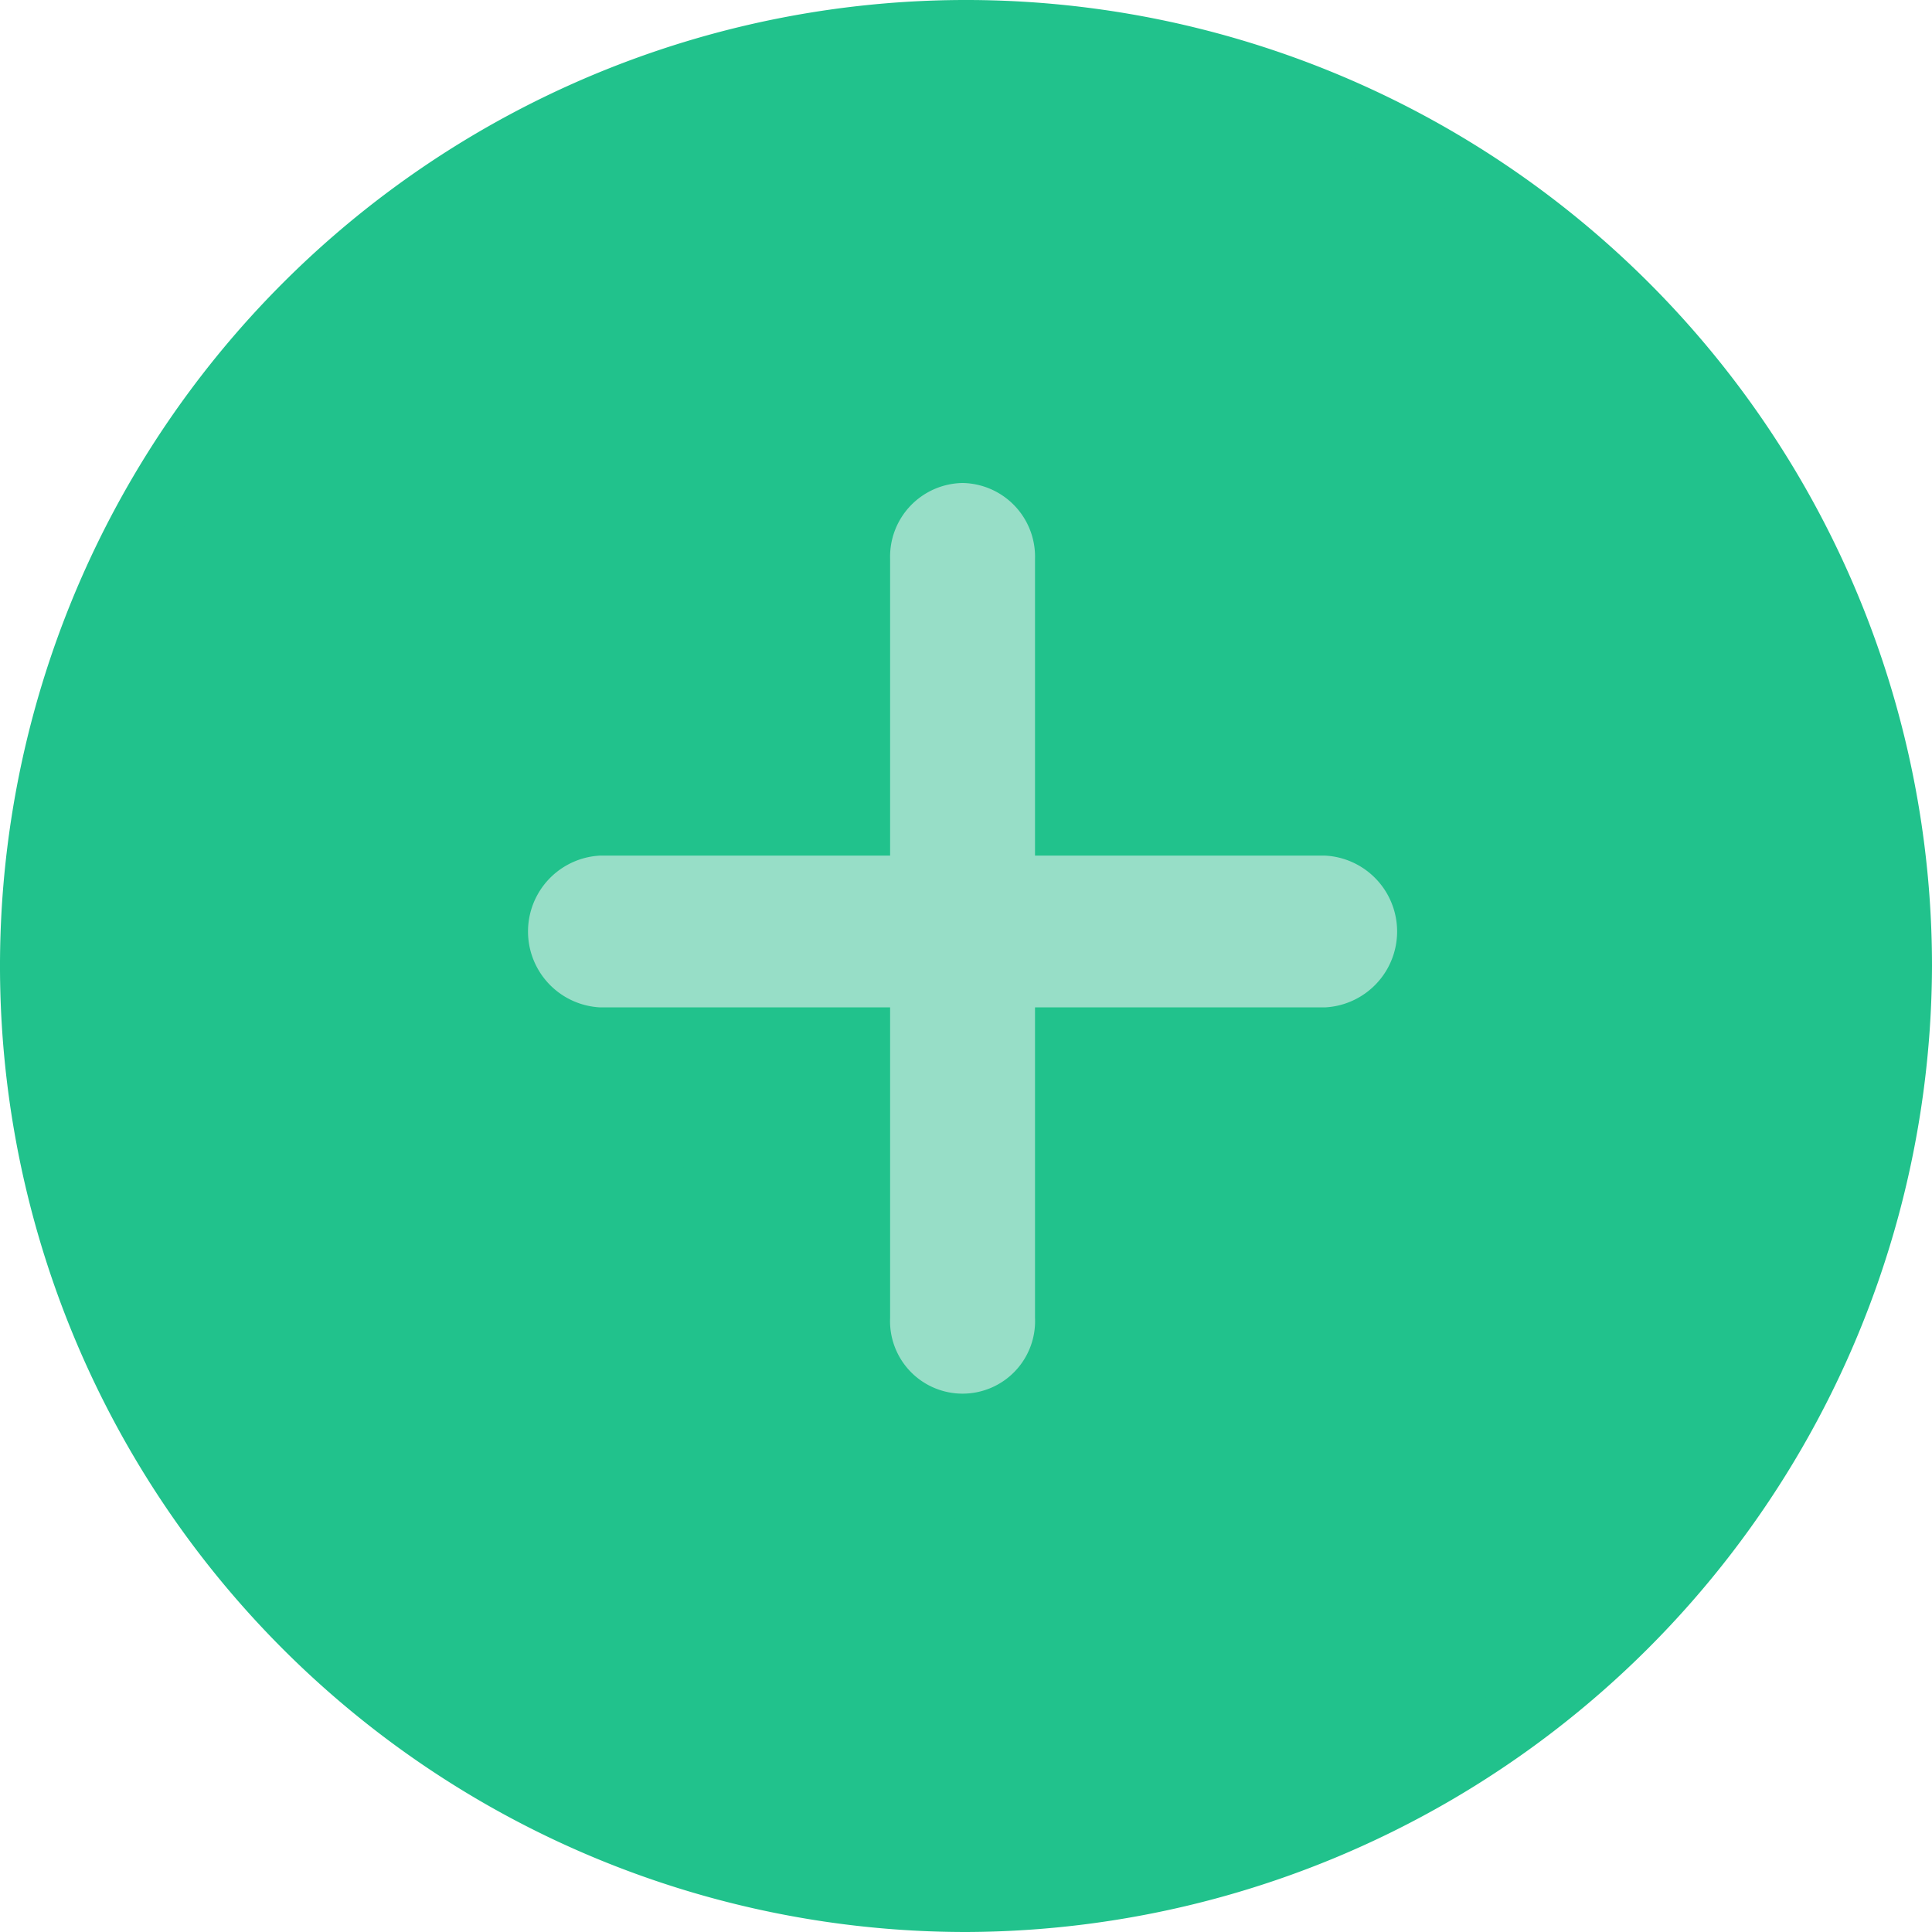
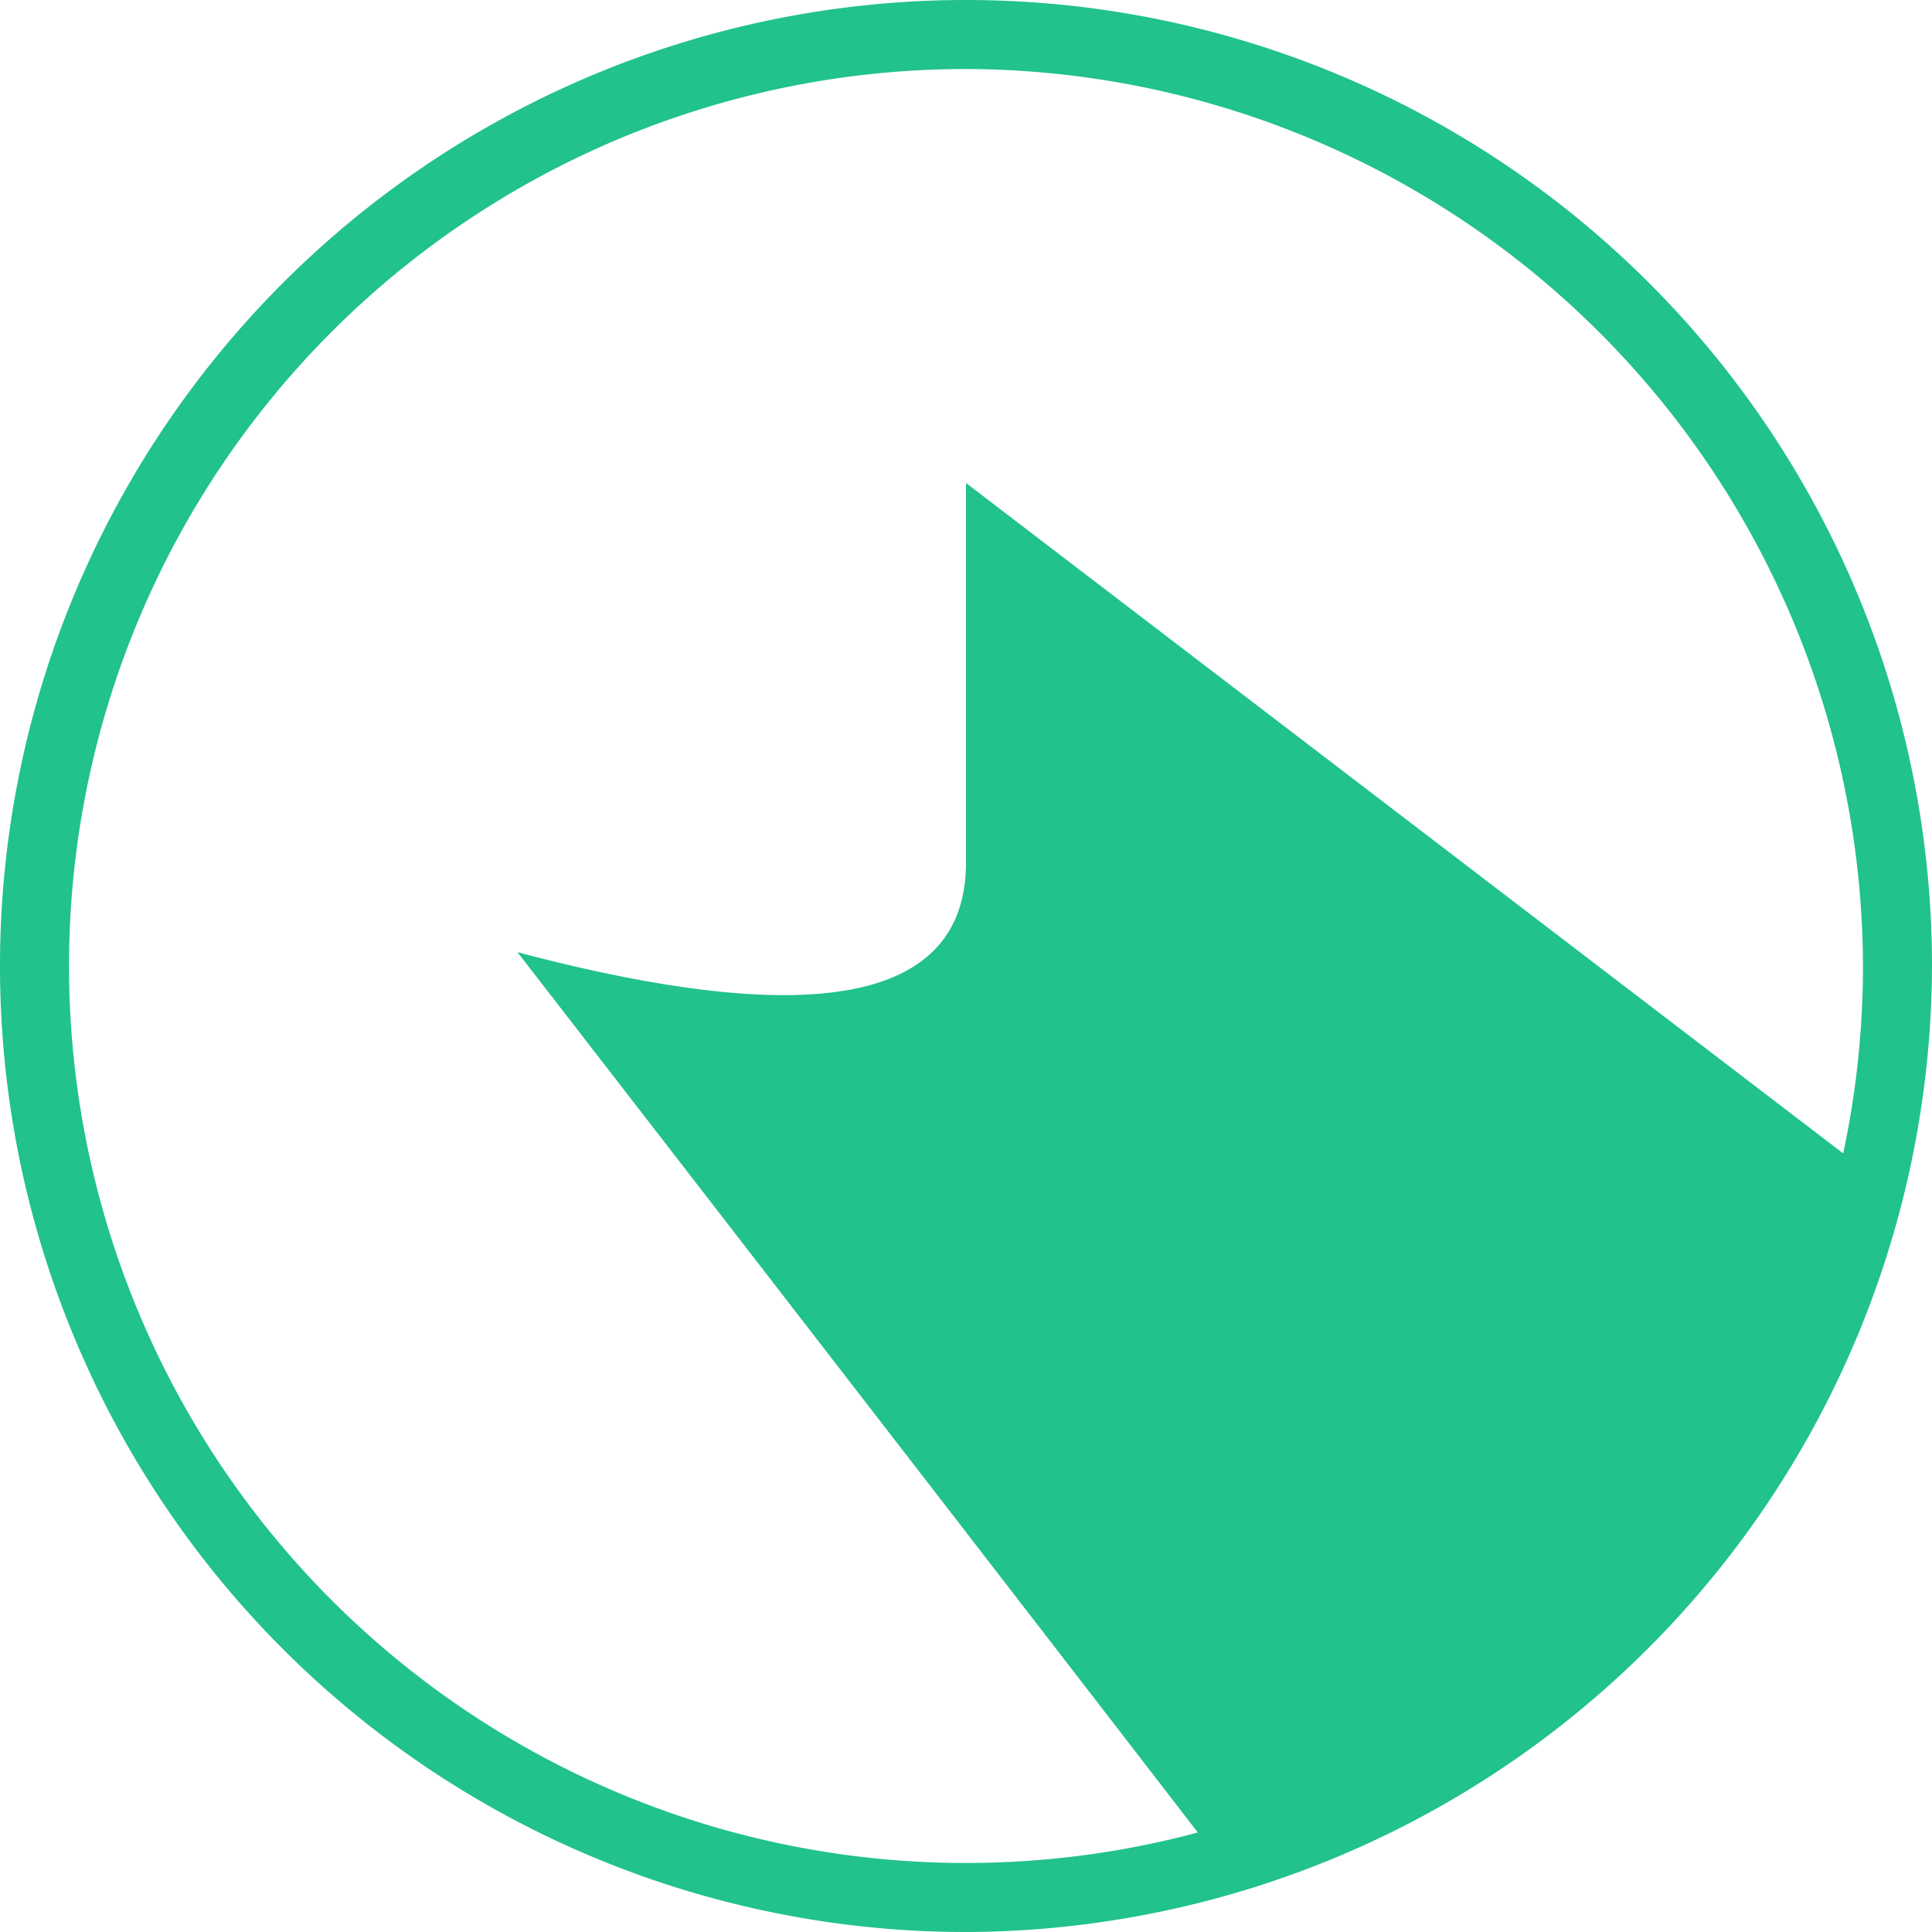
<svg xmlns="http://www.w3.org/2000/svg" id="Layer_1" data-name="Layer 1" viewBox="0 0 54 54">
  <title>floating_button_add</title>
  <g id="Lopo-Core-1.0">
    <g id="Group-7">
-       <circle cx="27" cy="27" r="26.036" fill="#21c28c" />
      <path d="M52.361,32.882,27,13.5V24.107c0,3.857-4.146,4.725-12.536,2.507Q27.337,43.248,34.136,52.071A26.081,26.081,0,0,0,52.361,32.882Z" fill="#21c28c" fill-rule="evenodd" />
    </g>
-     <path d="M26.904,13.5a2.059,2.059,0,0,1,2.025,2.121v8.293h8.1a2.124,2.124,0,0,1,0,4.243h-8.1v8.679a2.027,2.027,0,1,1-4.05,0V28.157h-8.1a2.124,2.124,0,0,1,0-4.243h8.1V15.621A2.059,2.059,0,0,1,26.904,13.5Z" fill="#97dec7" fill-rule="evenodd" />
  </g>
  <path d="M27,54A27,27,0,1,1,54,27,27.079,27.079,0,0,1,27,54ZM27,1.929A25.071,25.071,0,1,0,52.071,27,25.145,25.145,0,0,0,27,1.929Z" fill="#21c28c" />
</svg>